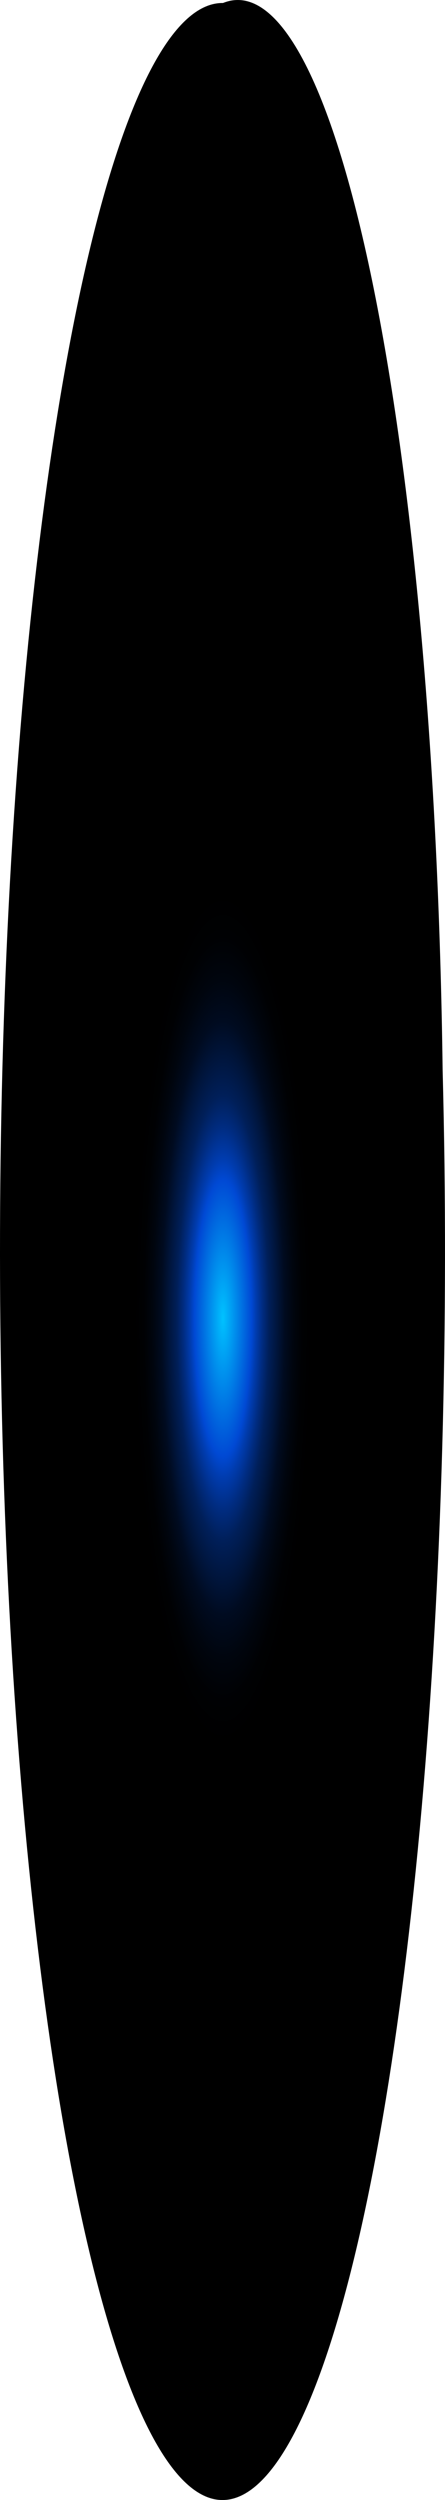
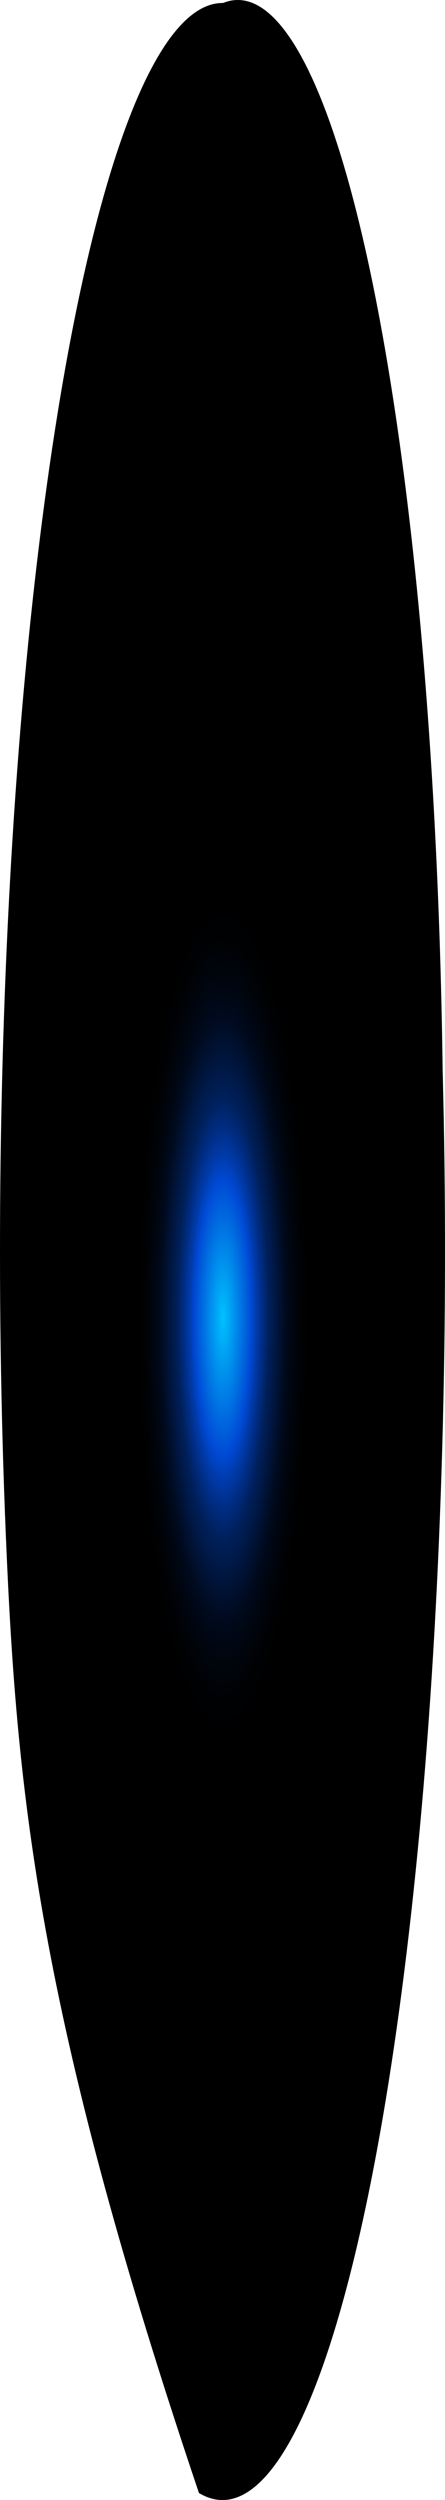
<svg xmlns="http://www.w3.org/2000/svg" fill="none" height="100%" overflow="visible" preserveAspectRatio="none" style="display: block;" viewBox="0 0 16.174 90.828" width="100%">
-   <path d="M16.088 38.878C16.328 48.037 16.062 57.388 15.327 65.676C14.592 73.964 13.422 80.792 11.975 85.243C10.528 89.693 8.872 91.553 7.231 90.573C5.59 89.594 4.041 85.821 2.794 79.761C1.546 73.701 0.658 65.645 0.251 56.675C-0.157 47.705 -0.066 38.249 0.512 29.578C1.091 20.907 2.128 13.437 3.485 8.169C4.842 2.901 6.454 0.088 8.105 0.109C9.083 -0.287 10.065 0.401 10.996 2.136C11.927 3.87 12.787 6.616 13.529 10.216C14.27 13.816 14.878 18.201 15.317 23.119C15.756 28.037 16.018 33.391 16.088 38.878Z" fill="url(#paint0_radial_0_757)" id="Vector" style="mix-blend-mode:screen" />
+   <path d="M16.088 38.878C16.328 48.037 16.062 57.388 15.327 65.676C14.592 73.964 13.422 80.792 11.975 85.243C10.528 89.693 8.872 91.553 7.231 90.573C1.546 73.701 0.658 65.645 0.251 56.675C-0.157 47.705 -0.066 38.249 0.512 29.578C1.091 20.907 2.128 13.437 3.485 8.169C4.842 2.901 6.454 0.088 8.105 0.109C9.083 -0.287 10.065 0.401 10.996 2.136C11.927 3.87 12.787 6.616 13.529 10.216C14.27 13.816 14.878 18.201 15.317 23.119C15.756 28.037 16.018 33.391 16.088 38.878Z" fill="url(#paint0_radial_0_757)" id="Vector" style="mix-blend-mode:screen" />
  <defs>
    <radialGradient cx="0" cy="0" gradientTransform="translate(8.105 47.888) scale(7.983 38.509)" gradientUnits="userSpaceOnUse" id="paint0_radial_0_757" r="1">
      <stop stop-color="#00C2FF" />
      <stop offset="0.13" stop-color="#0049D4" />
      <stop offset="0.15" stop-color="#003CAF" />
      <stop offset="0.18" stop-color="#002C81" />
      <stop offset="0.21" stop-color="#001F59" />
      <stop offset="0.25" stop-color="#001439" />
      <stop offset="0.28" stop-color="#000B20" />
      <stop offset="0.32" stop-color="#00050E" />
      <stop offset="0.36" stop-color="#000103" />
      <stop offset="0.4" />
    </radialGradient>
  </defs>
</svg>